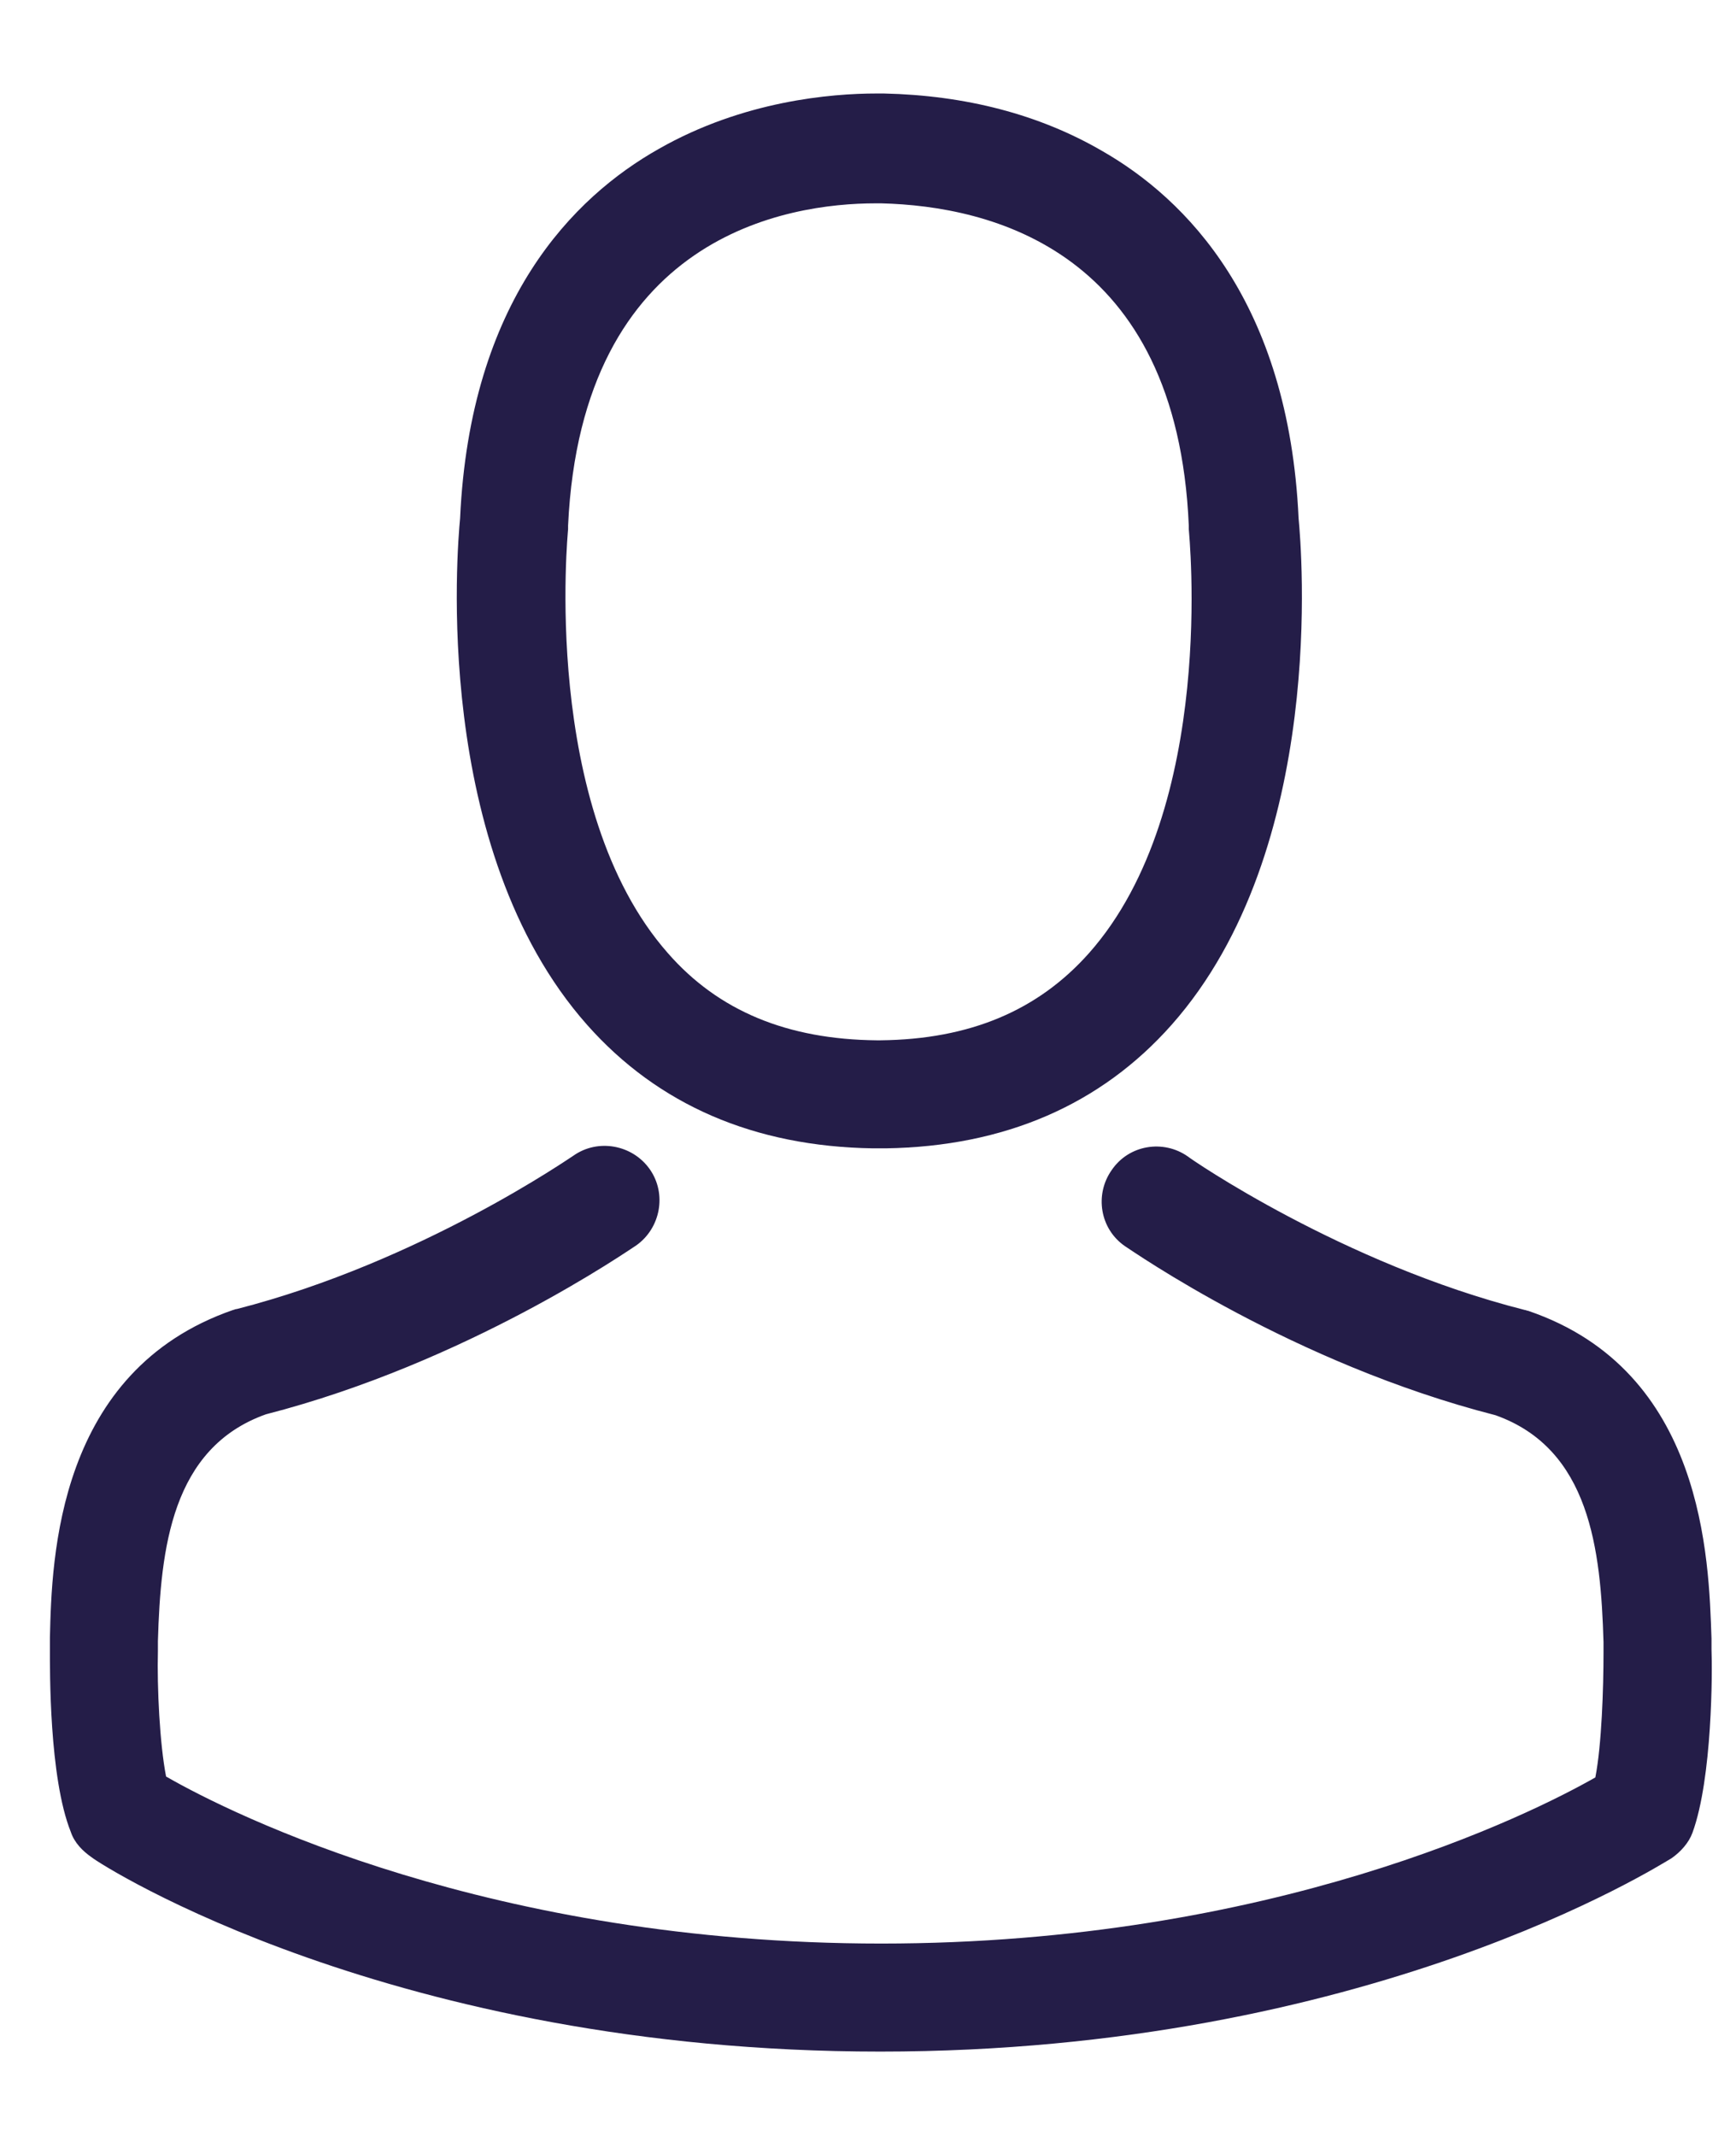
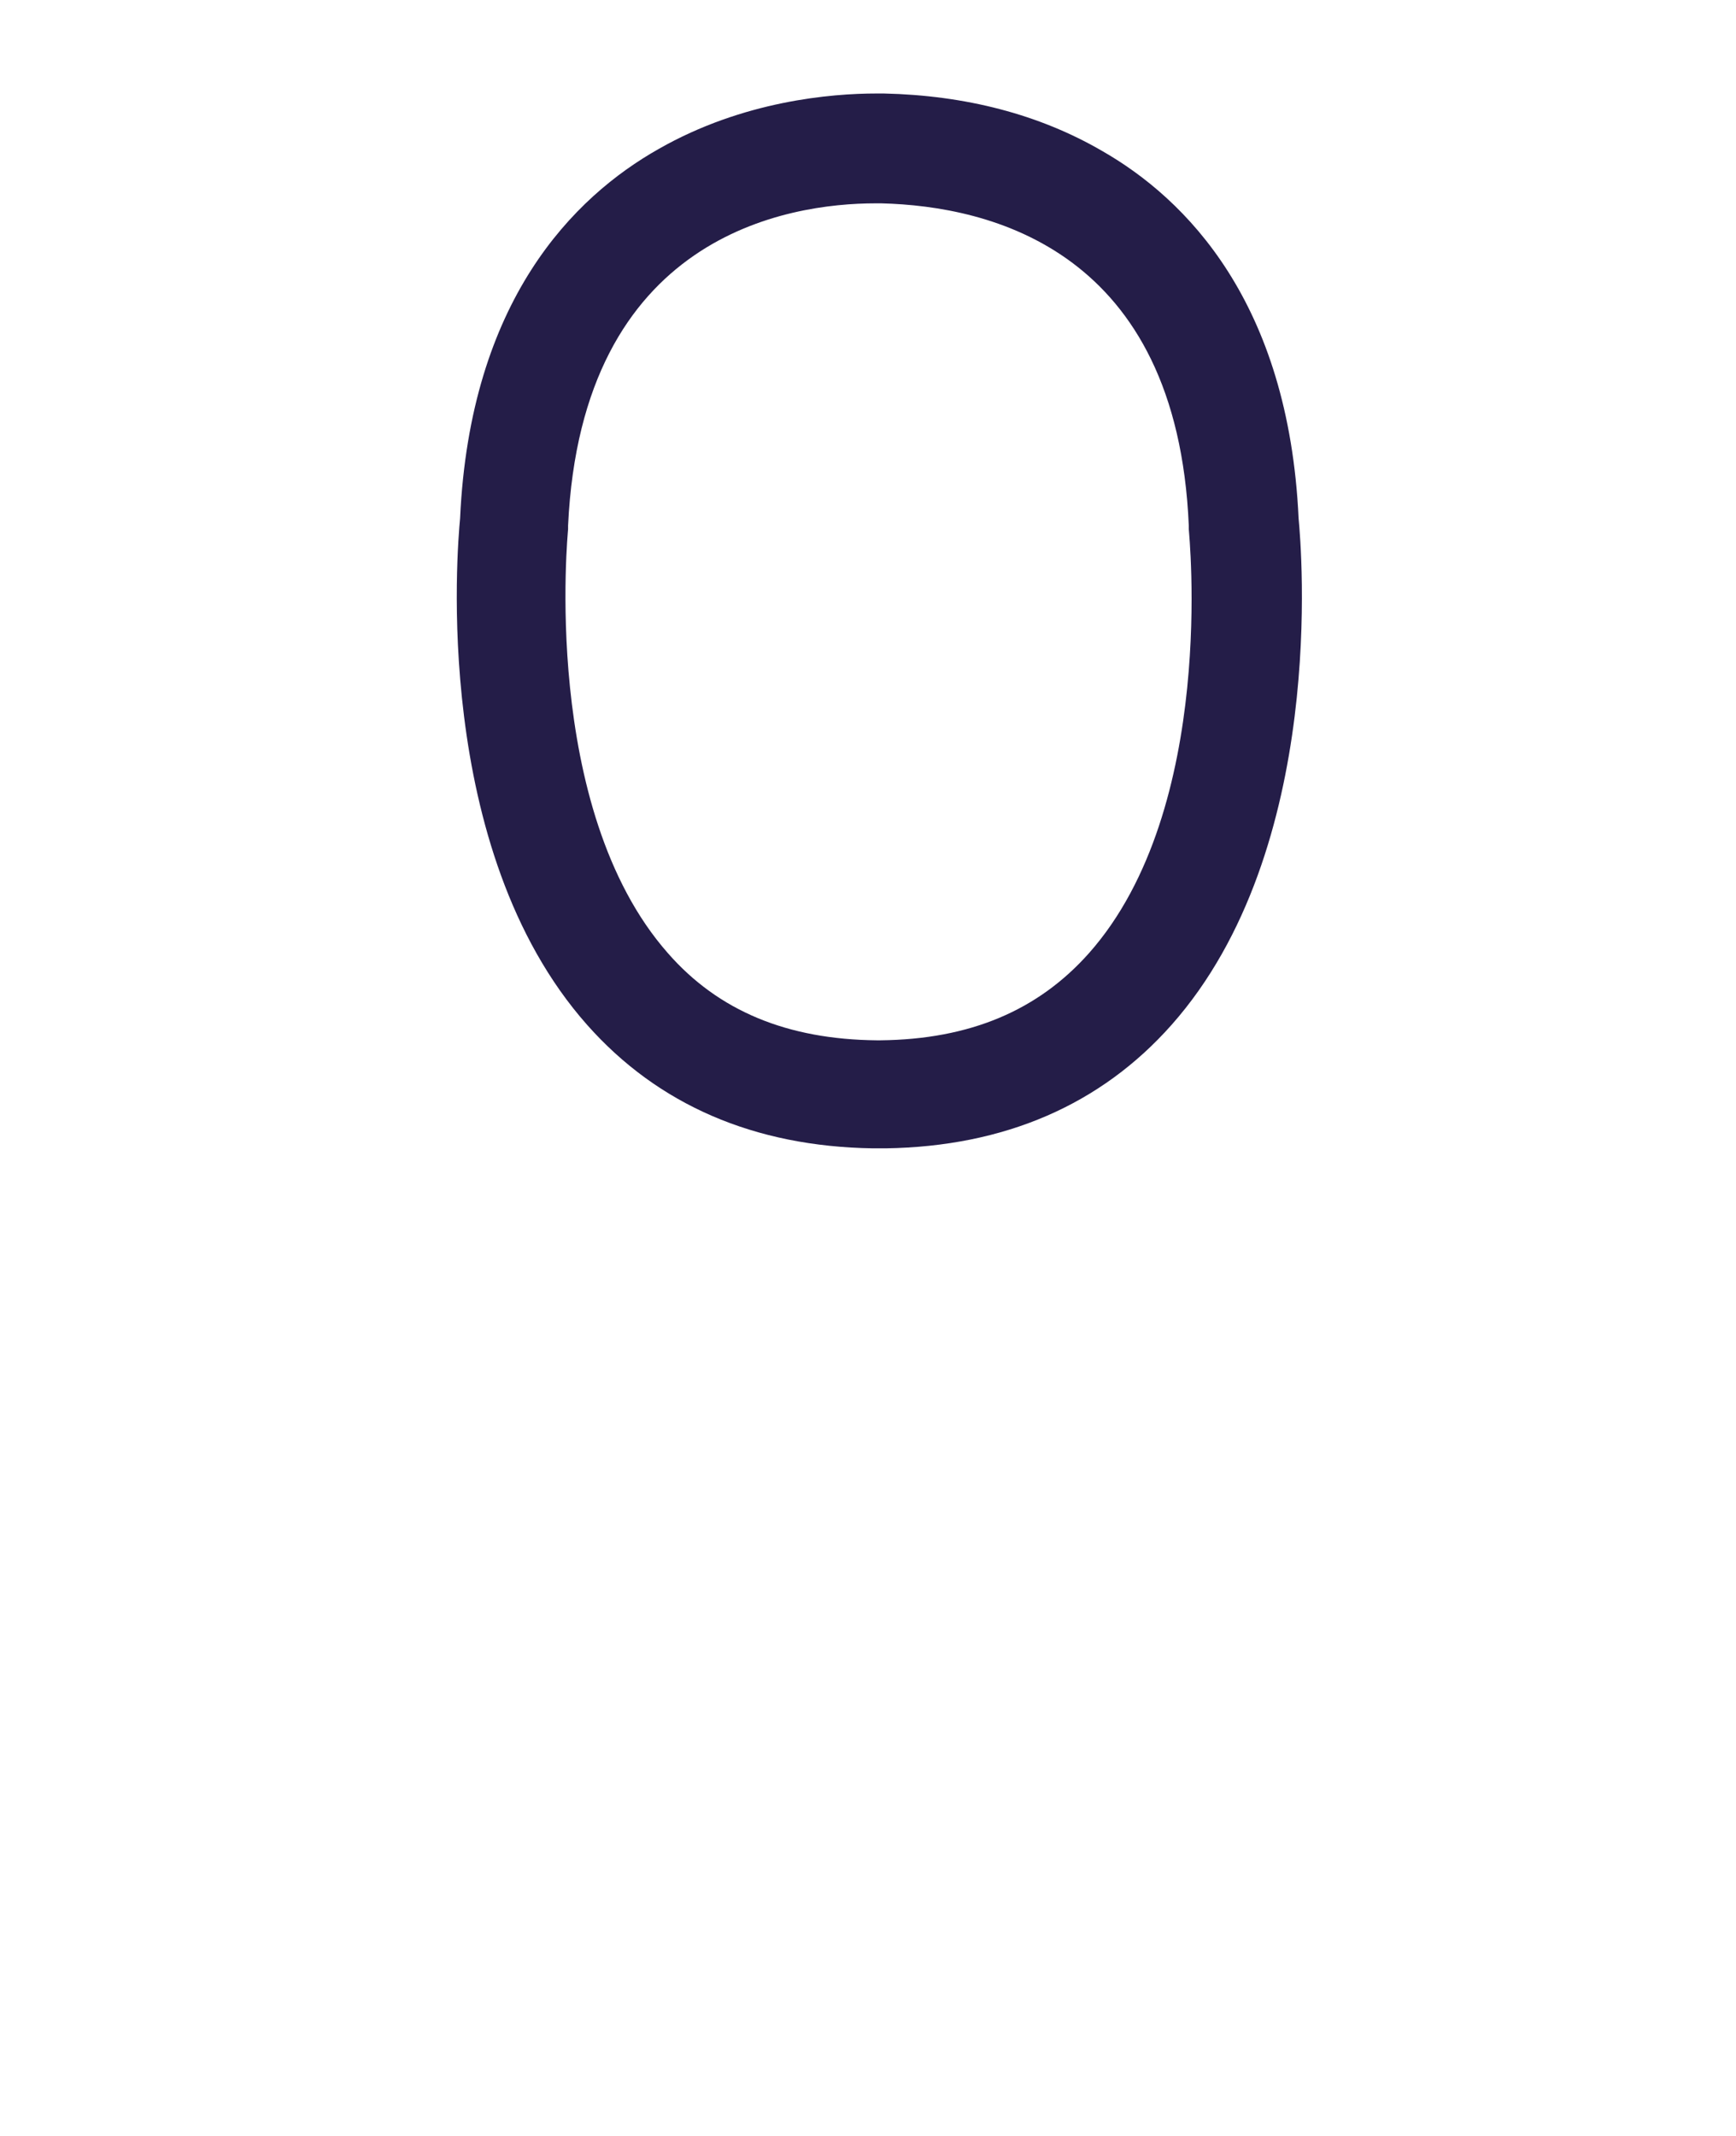
<svg xmlns="http://www.w3.org/2000/svg" version="1.1" id="Capa_1" x="0px" y="0px" viewBox="0 0 191.3 235.3" style="enable-background:new 0 0 191.3 235.3;" xml:space="preserve">
  <style type="text/css">
	.st0{fill:#241D48;}
</style>
  <g id="XMLID_450_">
    <g id="XMLID_451_">
      <path id="XMLID_453_" class="st0" d="M96.2,126.5c0.2,0,0.4,0,0.7,0c0.1,0,0.2,0,0.3,0c0.1,0,0.3,0,0.4,0    c13.1-0.2,23.7-4.8,31.5-13.6c17.2-19.4,14.3-52.6,14-55.8c-1.1-23.8-12.4-35.2-21.7-40.5c-6.9-4-15-6.1-24-6.3h-0.3    c0,0-0.1,0-0.2,0h-0.3c-5,0-14.7,0.8-24,6.1c-9.4,5.3-20.8,16.7-21.9,40.7c-0.3,3.2-3.2,36.4,14,55.8    C72.5,121.7,83.1,126.3,96.2,126.5z M62.6,58.3c0-0.1,0-0.3,0-0.4c1.5-32,24.2-35.5,33.9-35.5h0.2c0.1,0,0.2,0,0.4,0    c12.1,0.3,32.6,5.2,33.9,35.5c0,0.1,0,0.3,0,0.4c0,0.3,3.2,30.7-11,46.7c-5.6,6.3-13.1,9.5-23,9.6c-0.1,0-0.1,0-0.2,0l0,0    c-0.1,0-0.1,0-0.2,0c-9.8-0.1-17.4-3.2-23-9.6C59.5,89,62.6,58.5,62.6,58.3z" />
-       <path id="XMLID_452_" class="st0" d="M188.6,181.7v-0.1c0-0.4,0-0.7,0-1.1c-0.3-8.8-0.8-29.5-20.2-36.1c-0.1,0-0.3-0.1-0.4-0.1    c-20.1-5.1-36.9-16.7-37.1-16.9c-2.7-1.9-6.5-1.3-8.4,1.5c-1.9,2.7-1.3,6.5,1.5,8.4c0.8,0.5,18.5,12.9,40.8,18.6    c10.4,3.7,11.6,14.8,11.9,25c0,0.4,0,0.8,0,1.1c0,4-0.2,10.2-0.9,13.8c-7.2,4.1-35.6,18.3-78.7,18.3c-43,0-71.5-14.2-78.8-18.4    c-0.7-3.6-1-9.8-0.9-13.8c0-0.4,0-0.7,0-1.1c0.3-10.2,1.5-21.3,11.9-25c22.2-5.7,40-18.1,40.8-18.6c2.7-1.9,3.4-5.7,1.5-8.4    s-5.7-3.4-8.4-1.5c-0.2,0.1-16.8,11.7-37.1,16.9c-0.2,0-0.3,0.1-0.4,0.1c-19.4,6.7-20,27.3-20.2,36.1c0,0.4,0,0.8,0,1.1v0.1    c0,2.3-0.1,14.2,2.3,20.2c0.4,1.2,1.3,2.1,2.3,2.8C11.2,205.5,43.3,226,97,226s85.8-20.5,87.2-21.3c1-0.7,1.9-1.7,2.3-2.8    C188.7,195.9,188.7,184,188.6,181.7z" />
    </g>
  </g>
</svg>